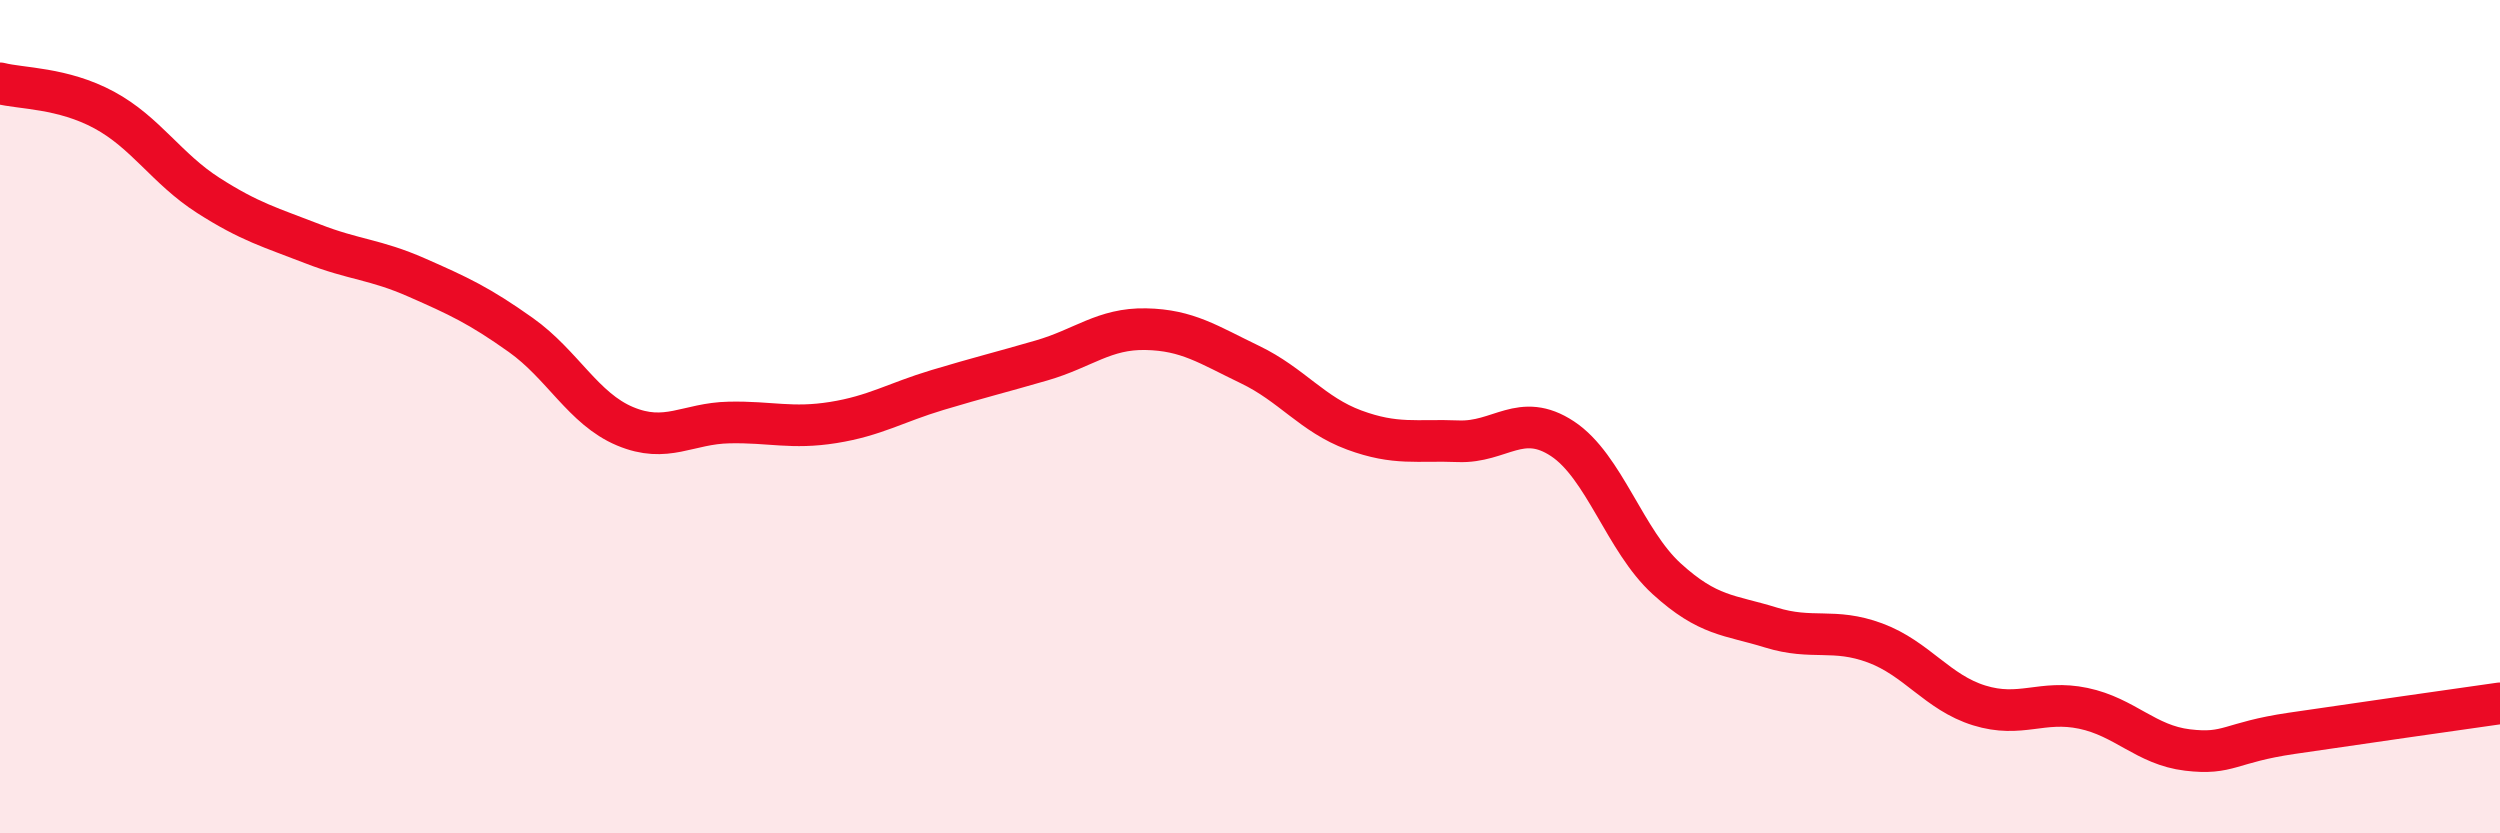
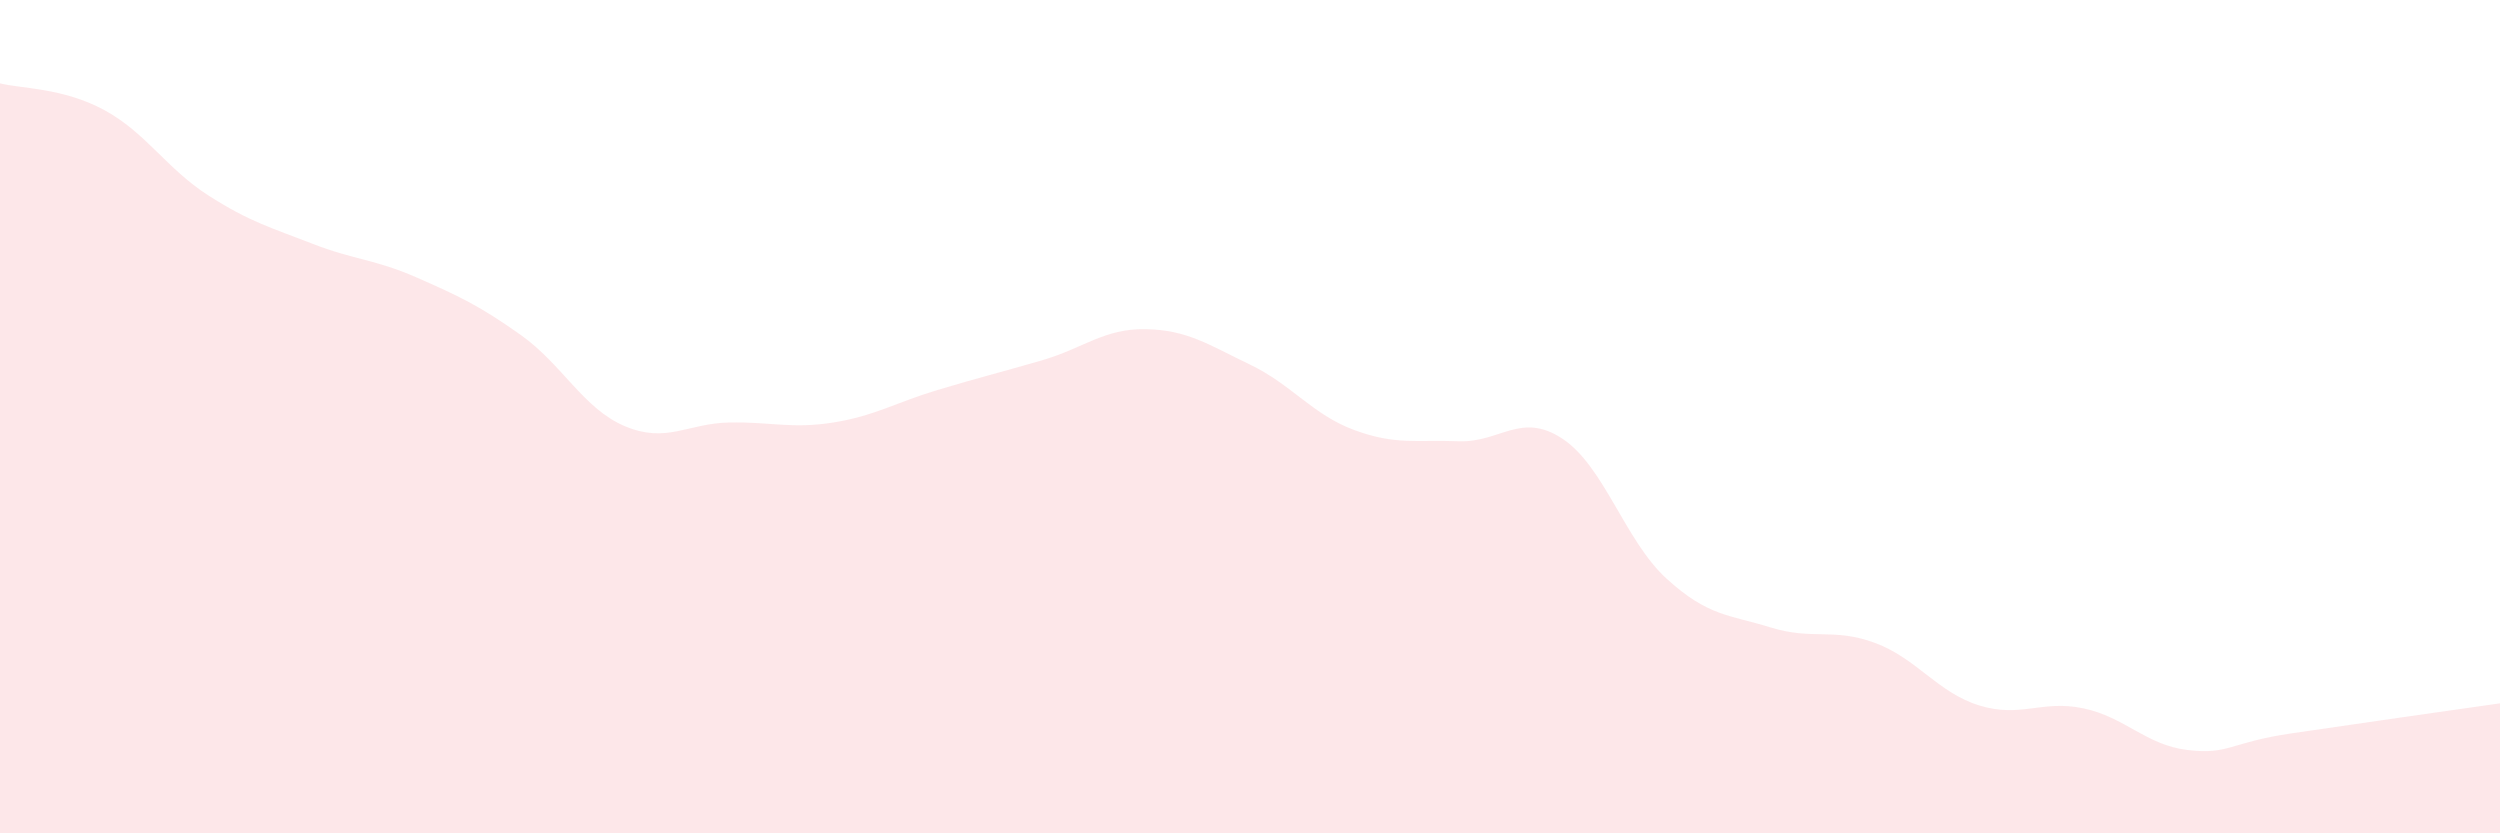
<svg xmlns="http://www.w3.org/2000/svg" width="60" height="20" viewBox="0 0 60 20">
  <path d="M 0,2 C 0.5,2.13 1.5,2.1 2.5,2.64 C 3.5,3.18 4,4.05 5,4.69 C 6,5.33 6.5,5.46 7.5,5.85 C 8.5,6.24 9,6.22 10,6.66 C 11,7.1 11.5,7.33 12.5,8.04 C 13.5,8.75 14,9.81 15,10.23 C 16,10.65 16.5,10.16 17.5,10.14 C 18.5,10.12 19,10.3 20,10.14 C 21,9.98 21.5,9.66 22.5,9.36 C 23.5,9.06 24,8.94 25,8.65 C 26,8.36 26.5,7.88 27.5,7.9 C 28.5,7.92 29,8.27 30,8.75 C 31,9.23 31.5,9.95 32.5,10.32 C 33.5,10.69 34,10.55 35,10.59 C 36,10.63 36.5,9.87 37.5,10.53 C 38.5,11.19 39,12.98 40,13.89 C 41,14.8 41.5,14.75 42.5,15.06 C 43.5,15.37 44,15.06 45,15.43 C 46,15.8 46.5,16.62 47.5,16.93 C 48.5,17.24 49,16.79 50,17 C 51,17.21 51.5,17.88 52.5,18 C 53.5,18.12 53.5,17.82 55,17.6 C 56.5,17.38 59,17.02 60,16.88L60 20L0 20Z" fill="#EB0A25" opacity="0.1" stroke-linecap="round" stroke-linejoin="round" />
-   <path d="M 0,2 C 0.5,2.13 1.5,2.1 2.5,2.64 C 3.5,3.18 4,4.05 5,4.69 C 6,5.33 6.5,5.46 7.5,5.85 C 8.5,6.24 9,6.22 10,6.66 C 11,7.1 11.5,7.33 12.5,8.04 C 13.5,8.75 14,9.81 15,10.23 C 16,10.65 16.5,10.16 17.5,10.14 C 18.5,10.12 19,10.3 20,10.14 C 21,9.98 21.5,9.66 22.5,9.36 C 23.5,9.06 24,8.94 25,8.65 C 26,8.36 26.5,7.88 27.5,7.9 C 28.5,7.92 29,8.27 30,8.75 C 31,9.23 31.5,9.95 32.5,10.32 C 33.5,10.69 34,10.55 35,10.59 C 36,10.63 36.5,9.87 37.5,10.53 C 38.5,11.19 39,12.98 40,13.89 C 41,14.8 41.5,14.75 42.5,15.06 C 43.5,15.37 44,15.06 45,15.43 C 46,15.8 46.5,16.62 47.5,16.93 C 48.5,17.24 49,16.79 50,17 C 51,17.21 51.5,17.88 52.5,18 C 53.5,18.12 53.5,17.82 55,17.6 C 56.5,17.38 59,17.02 60,16.88" stroke="#EB0A25" stroke-width="1" fill="none" stroke-linecap="round" stroke-linejoin="round" />
</svg>